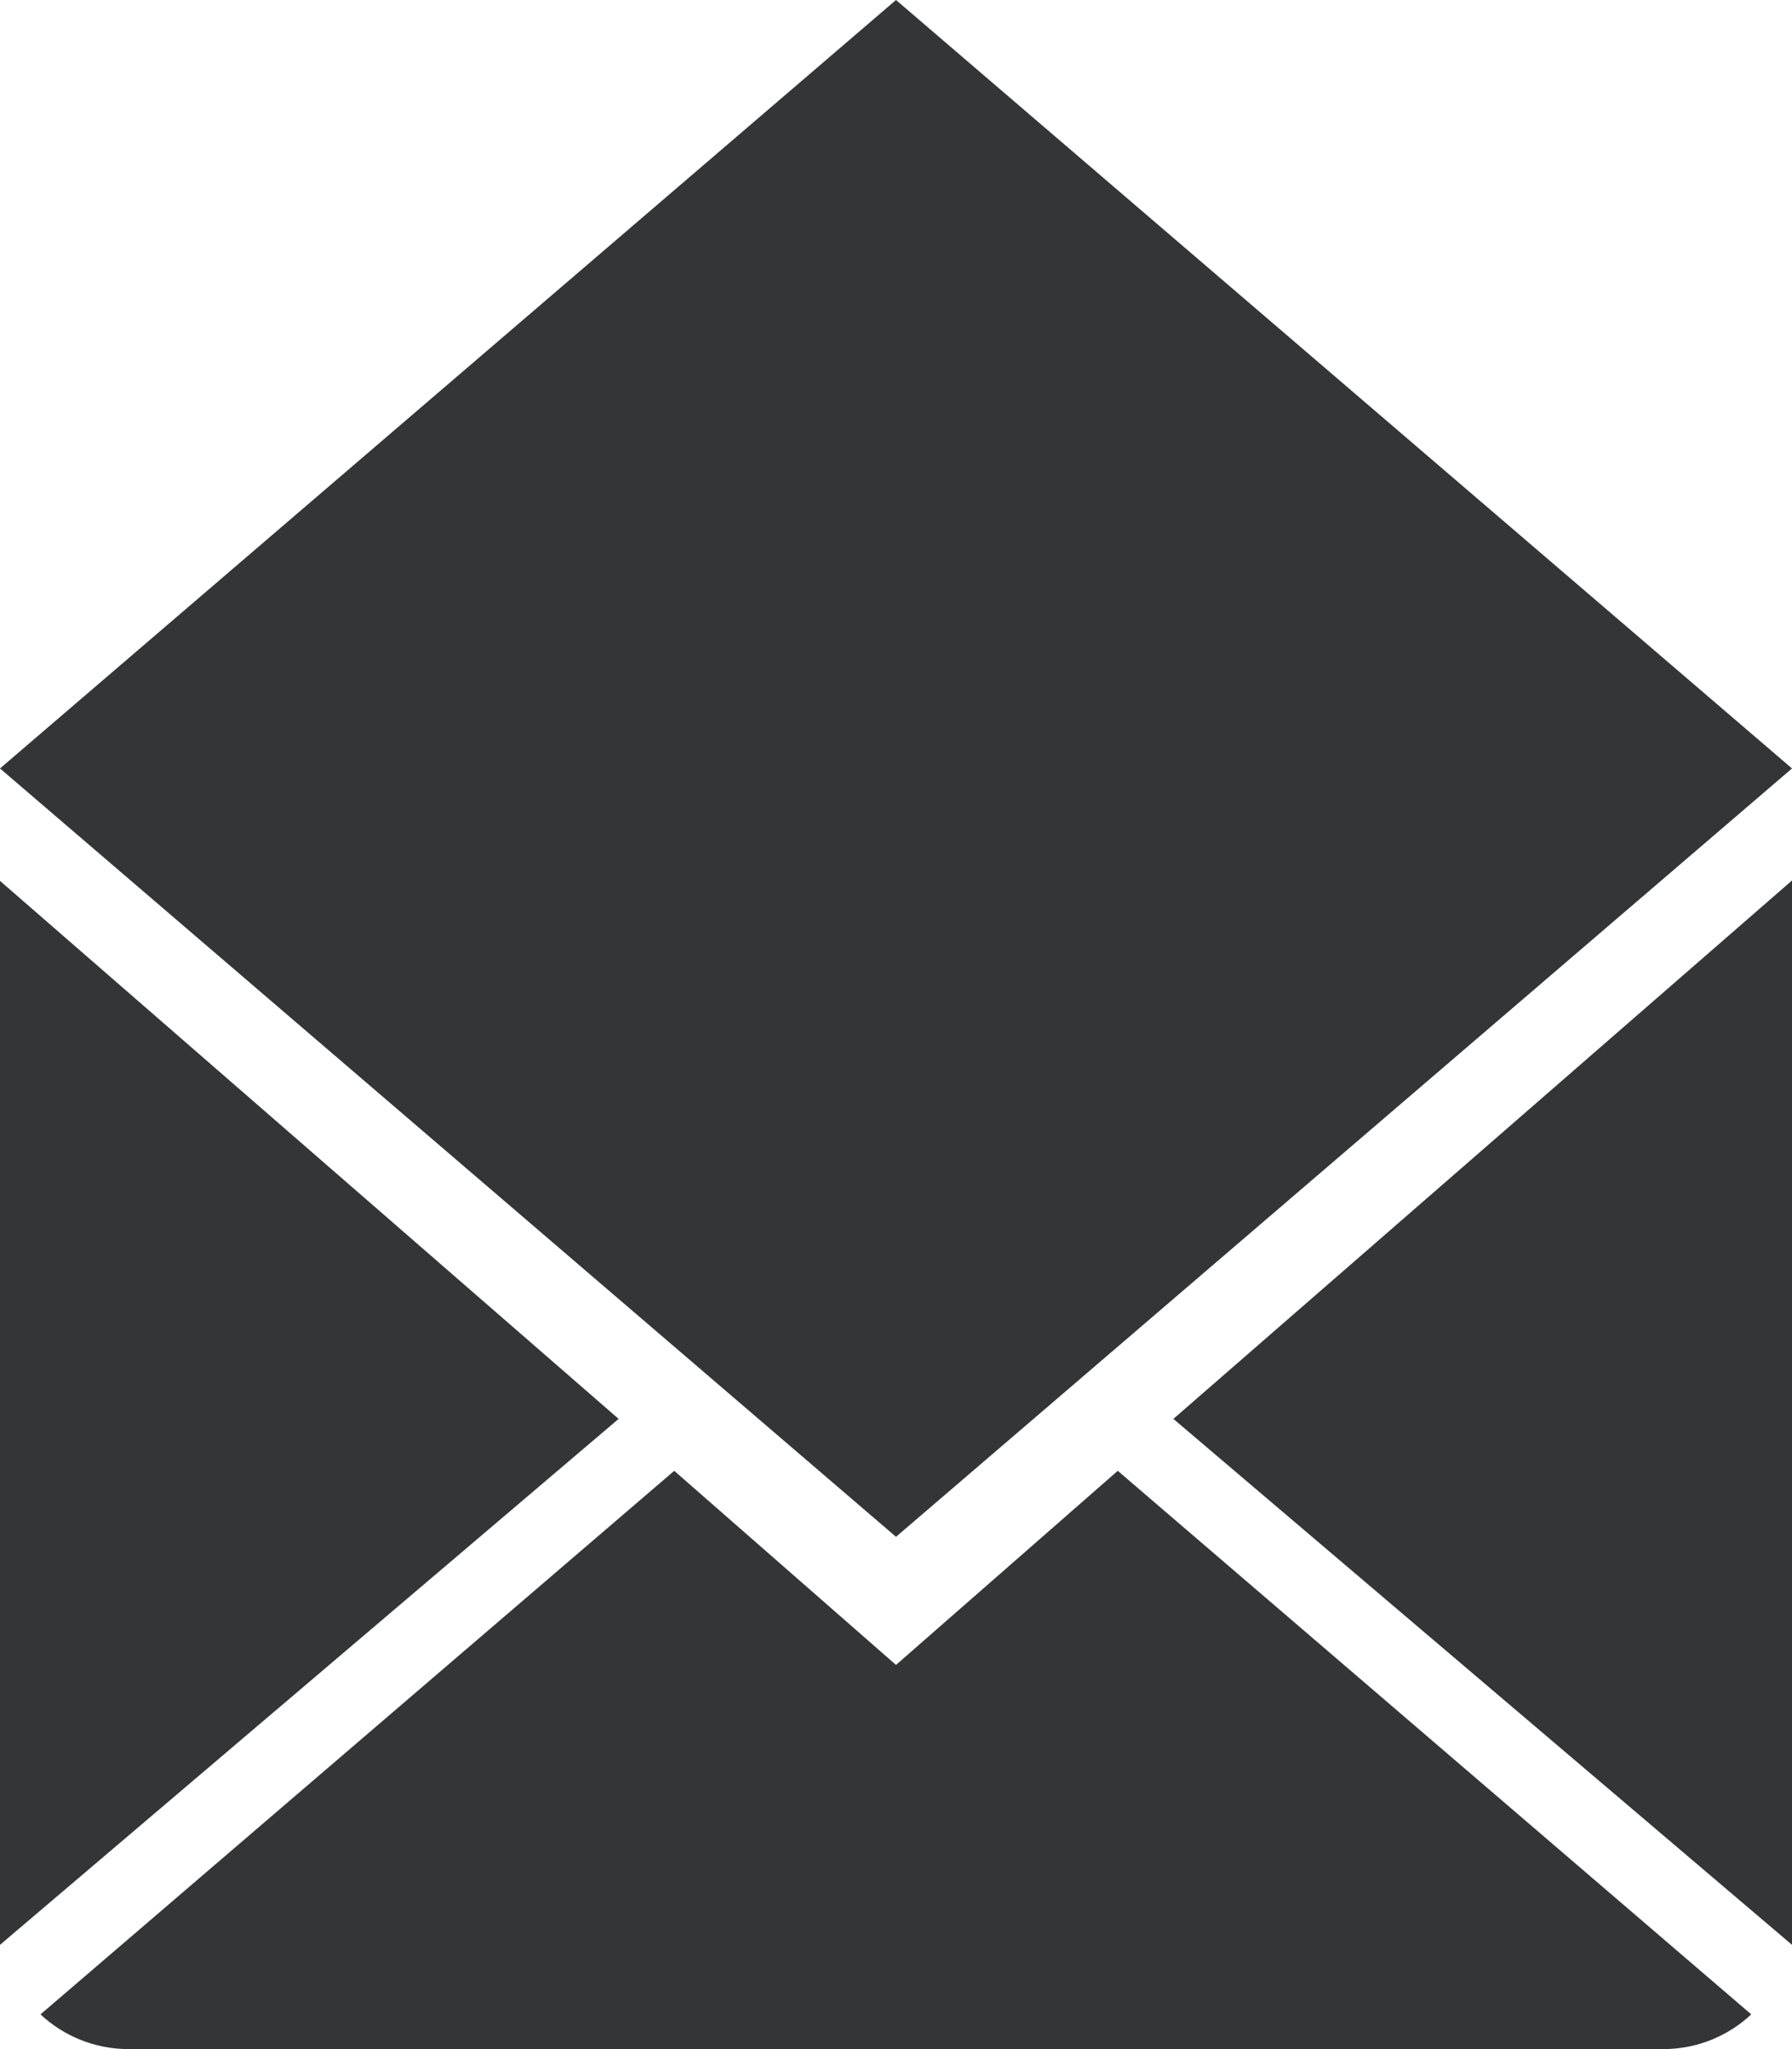
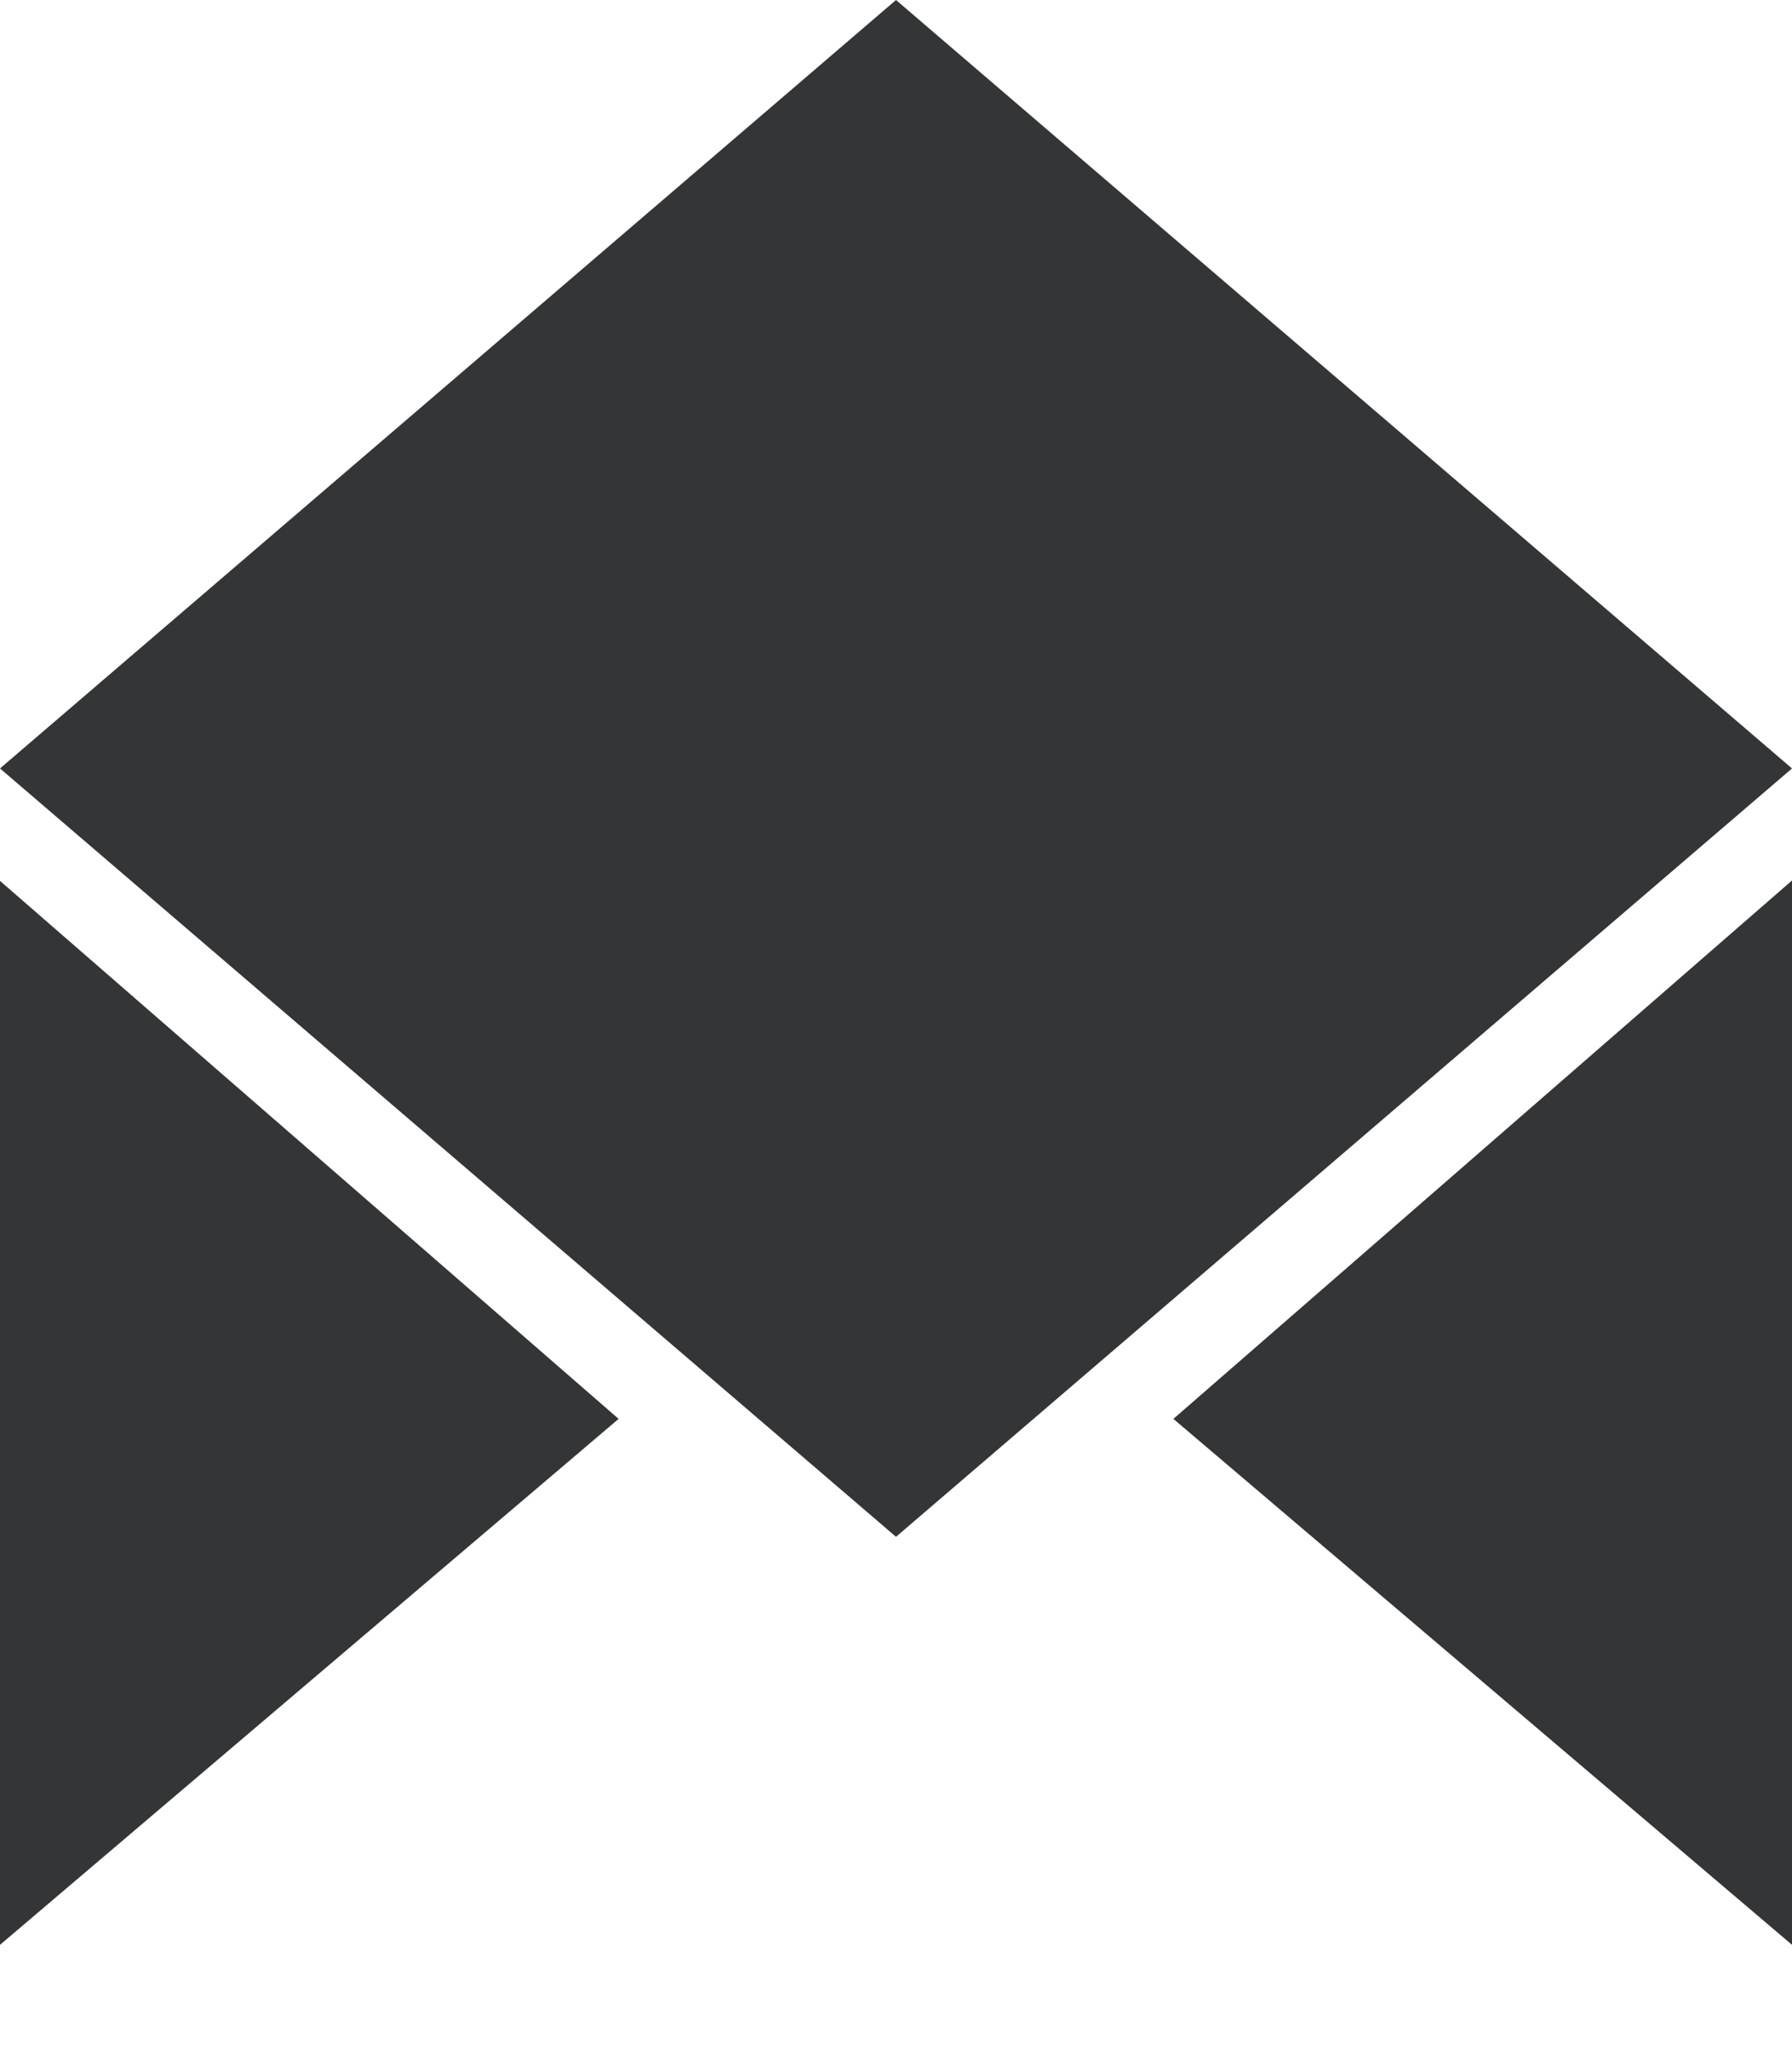
<svg xmlns="http://www.w3.org/2000/svg" version="1.1" x="0px" y="0px" width="48.984px" height="55.982px" viewBox="0 0 48.984 55.982" style="enable-background:new 0 0 48.984 55.982;" xml:space="preserve">
  <style type="text/css">

	.st0{fill:#343536;}

</style>
  <defs>

</defs>
  <g id="XMLID_20_">
-     <path id="XMLID_24_" class="st0" d="M24.492,45.486l-6.062-5.303L1.107,55.033c0.629,0.588,1.476,0.949,2.416,0.949h41.938    c0.933,0,1.781-0.361,2.409-0.949l-17.316-14.85L24.492,45.486z" />
    <polygon id="XMLID_23_" class="st0" points="48.984,53.133 48.984,24.055 32.074,38.764  " />
    <polygon id="XMLID_22_" class="st0" points="48.984,20.994 24.492,0 0,20.994 24.492,41.986  " />
    <polygon id="XMLID_21_" class="st0" points="0,24.066 0,53.133 16.91,38.764  " />
  </g>
</svg>